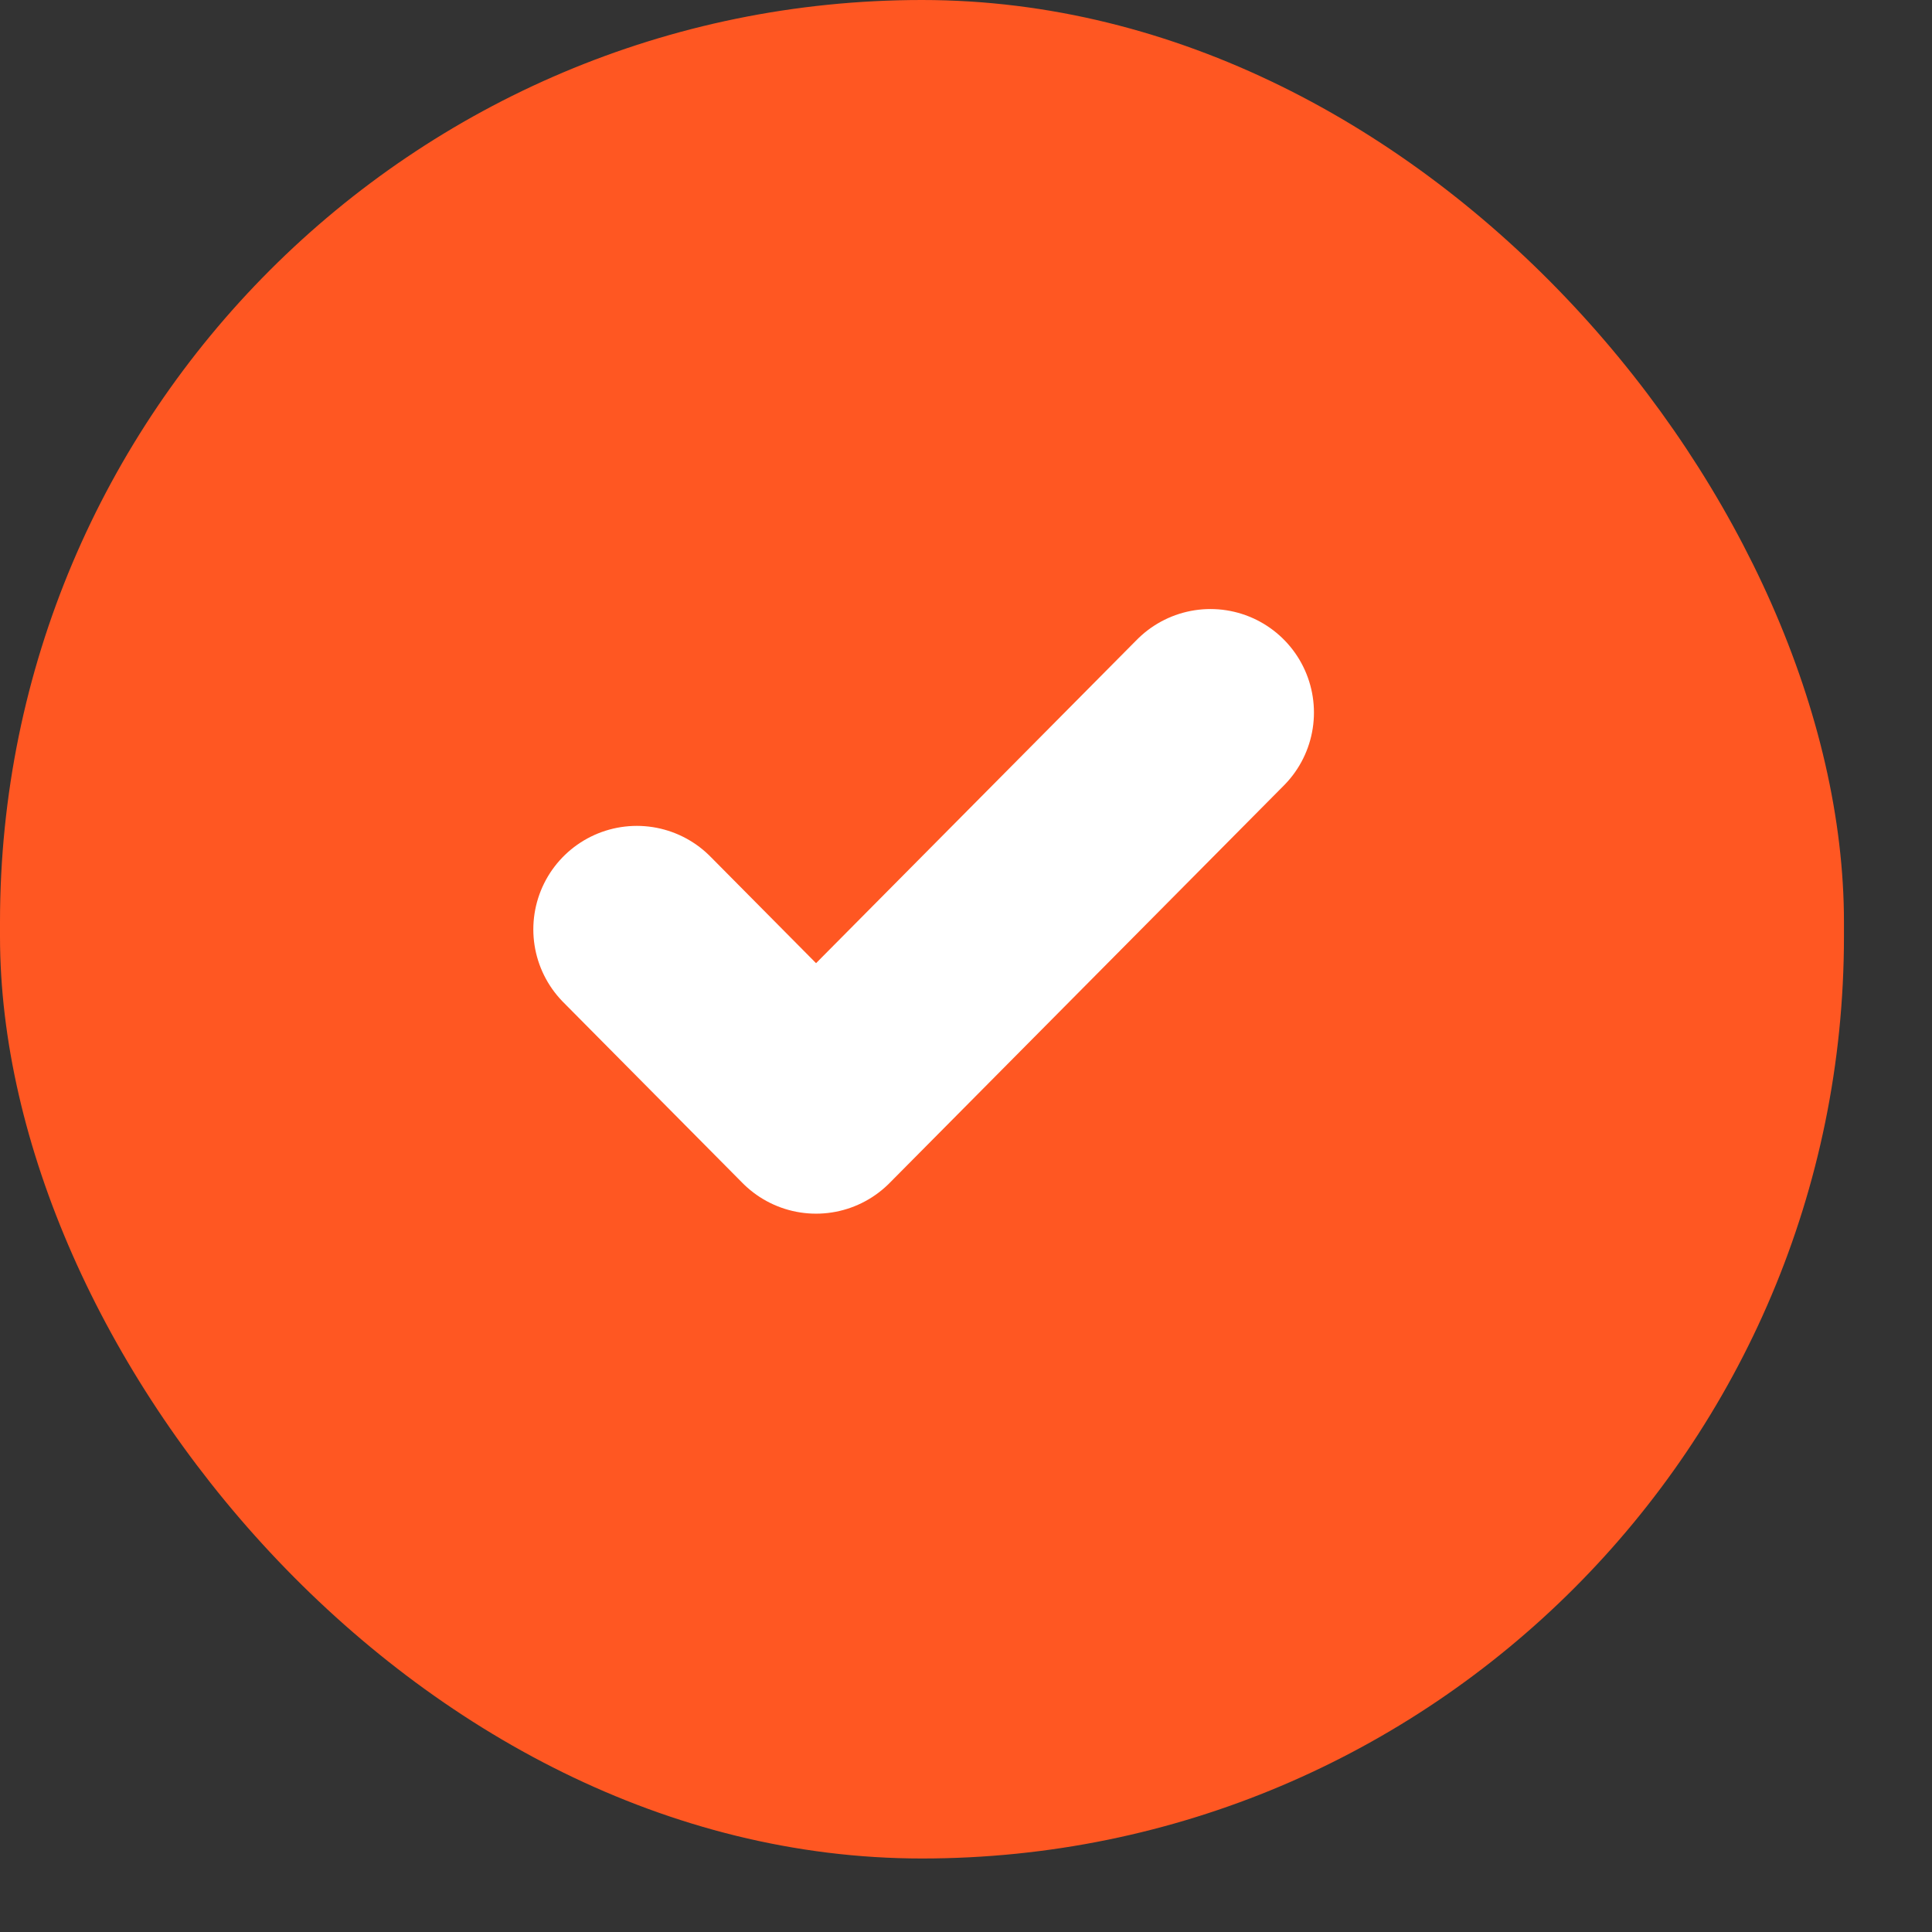
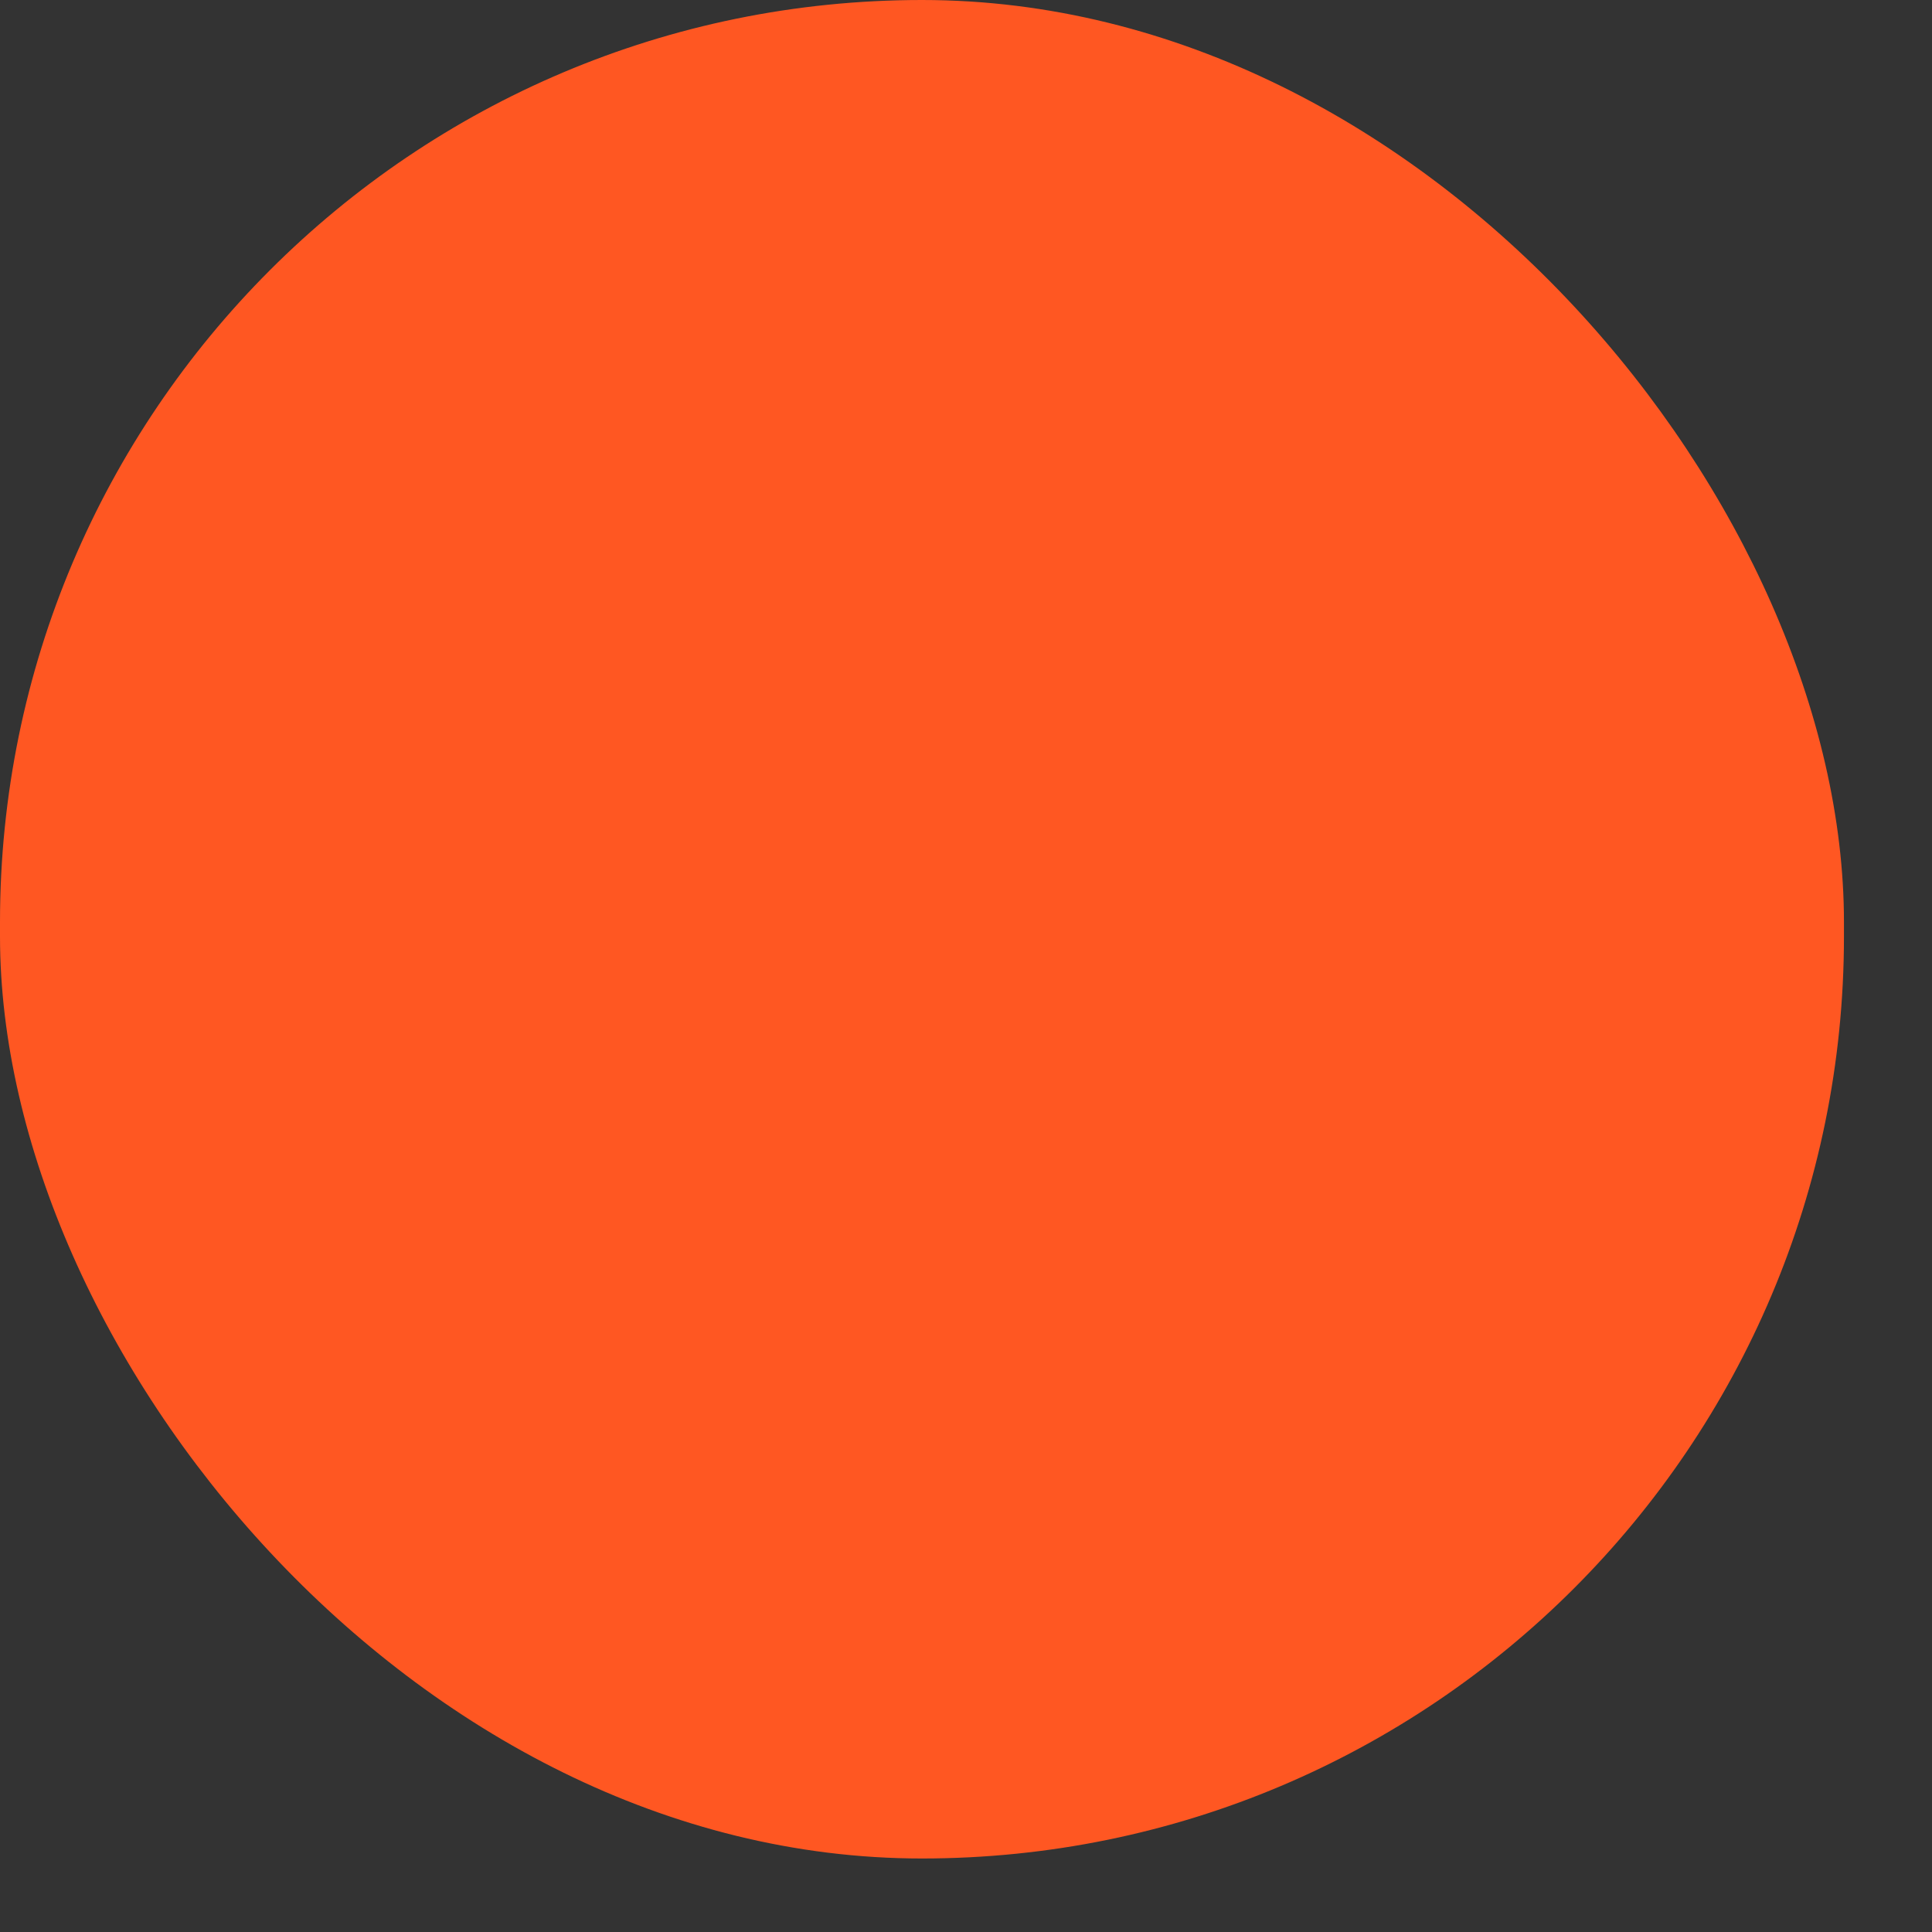
<svg xmlns="http://www.w3.org/2000/svg" width="21" height="21" viewBox="0 0 21 21" fill="none">
  <rect x="0" y="0" width="21" height="21" fill="#333333" stroke="none" />
  <rect width="20.043" height="20.201" rx="10.022" fill="#FF5722" />
  <g clip-path="url(#clip0_11372_1318)">
-     <path d="M13.157 7.745L8.87 12.067L6.922 10.102" stroke="white" stroke-width="2.25" stroke-linecap="round" stroke-linejoin="round" />
+     <path d="M13.157 7.745L6.922 10.102" stroke="white" stroke-width="2.25" stroke-linecap="round" stroke-linejoin="round" />
  </g>
  <defs>
    <clipPath id="clip0_11372_1318">
-       <rect width="9.353" height="9.428" fill="white" transform="translate(5.359 5.386)" />
-     </clipPath>
+       </clipPath>
  </defs>
</svg>